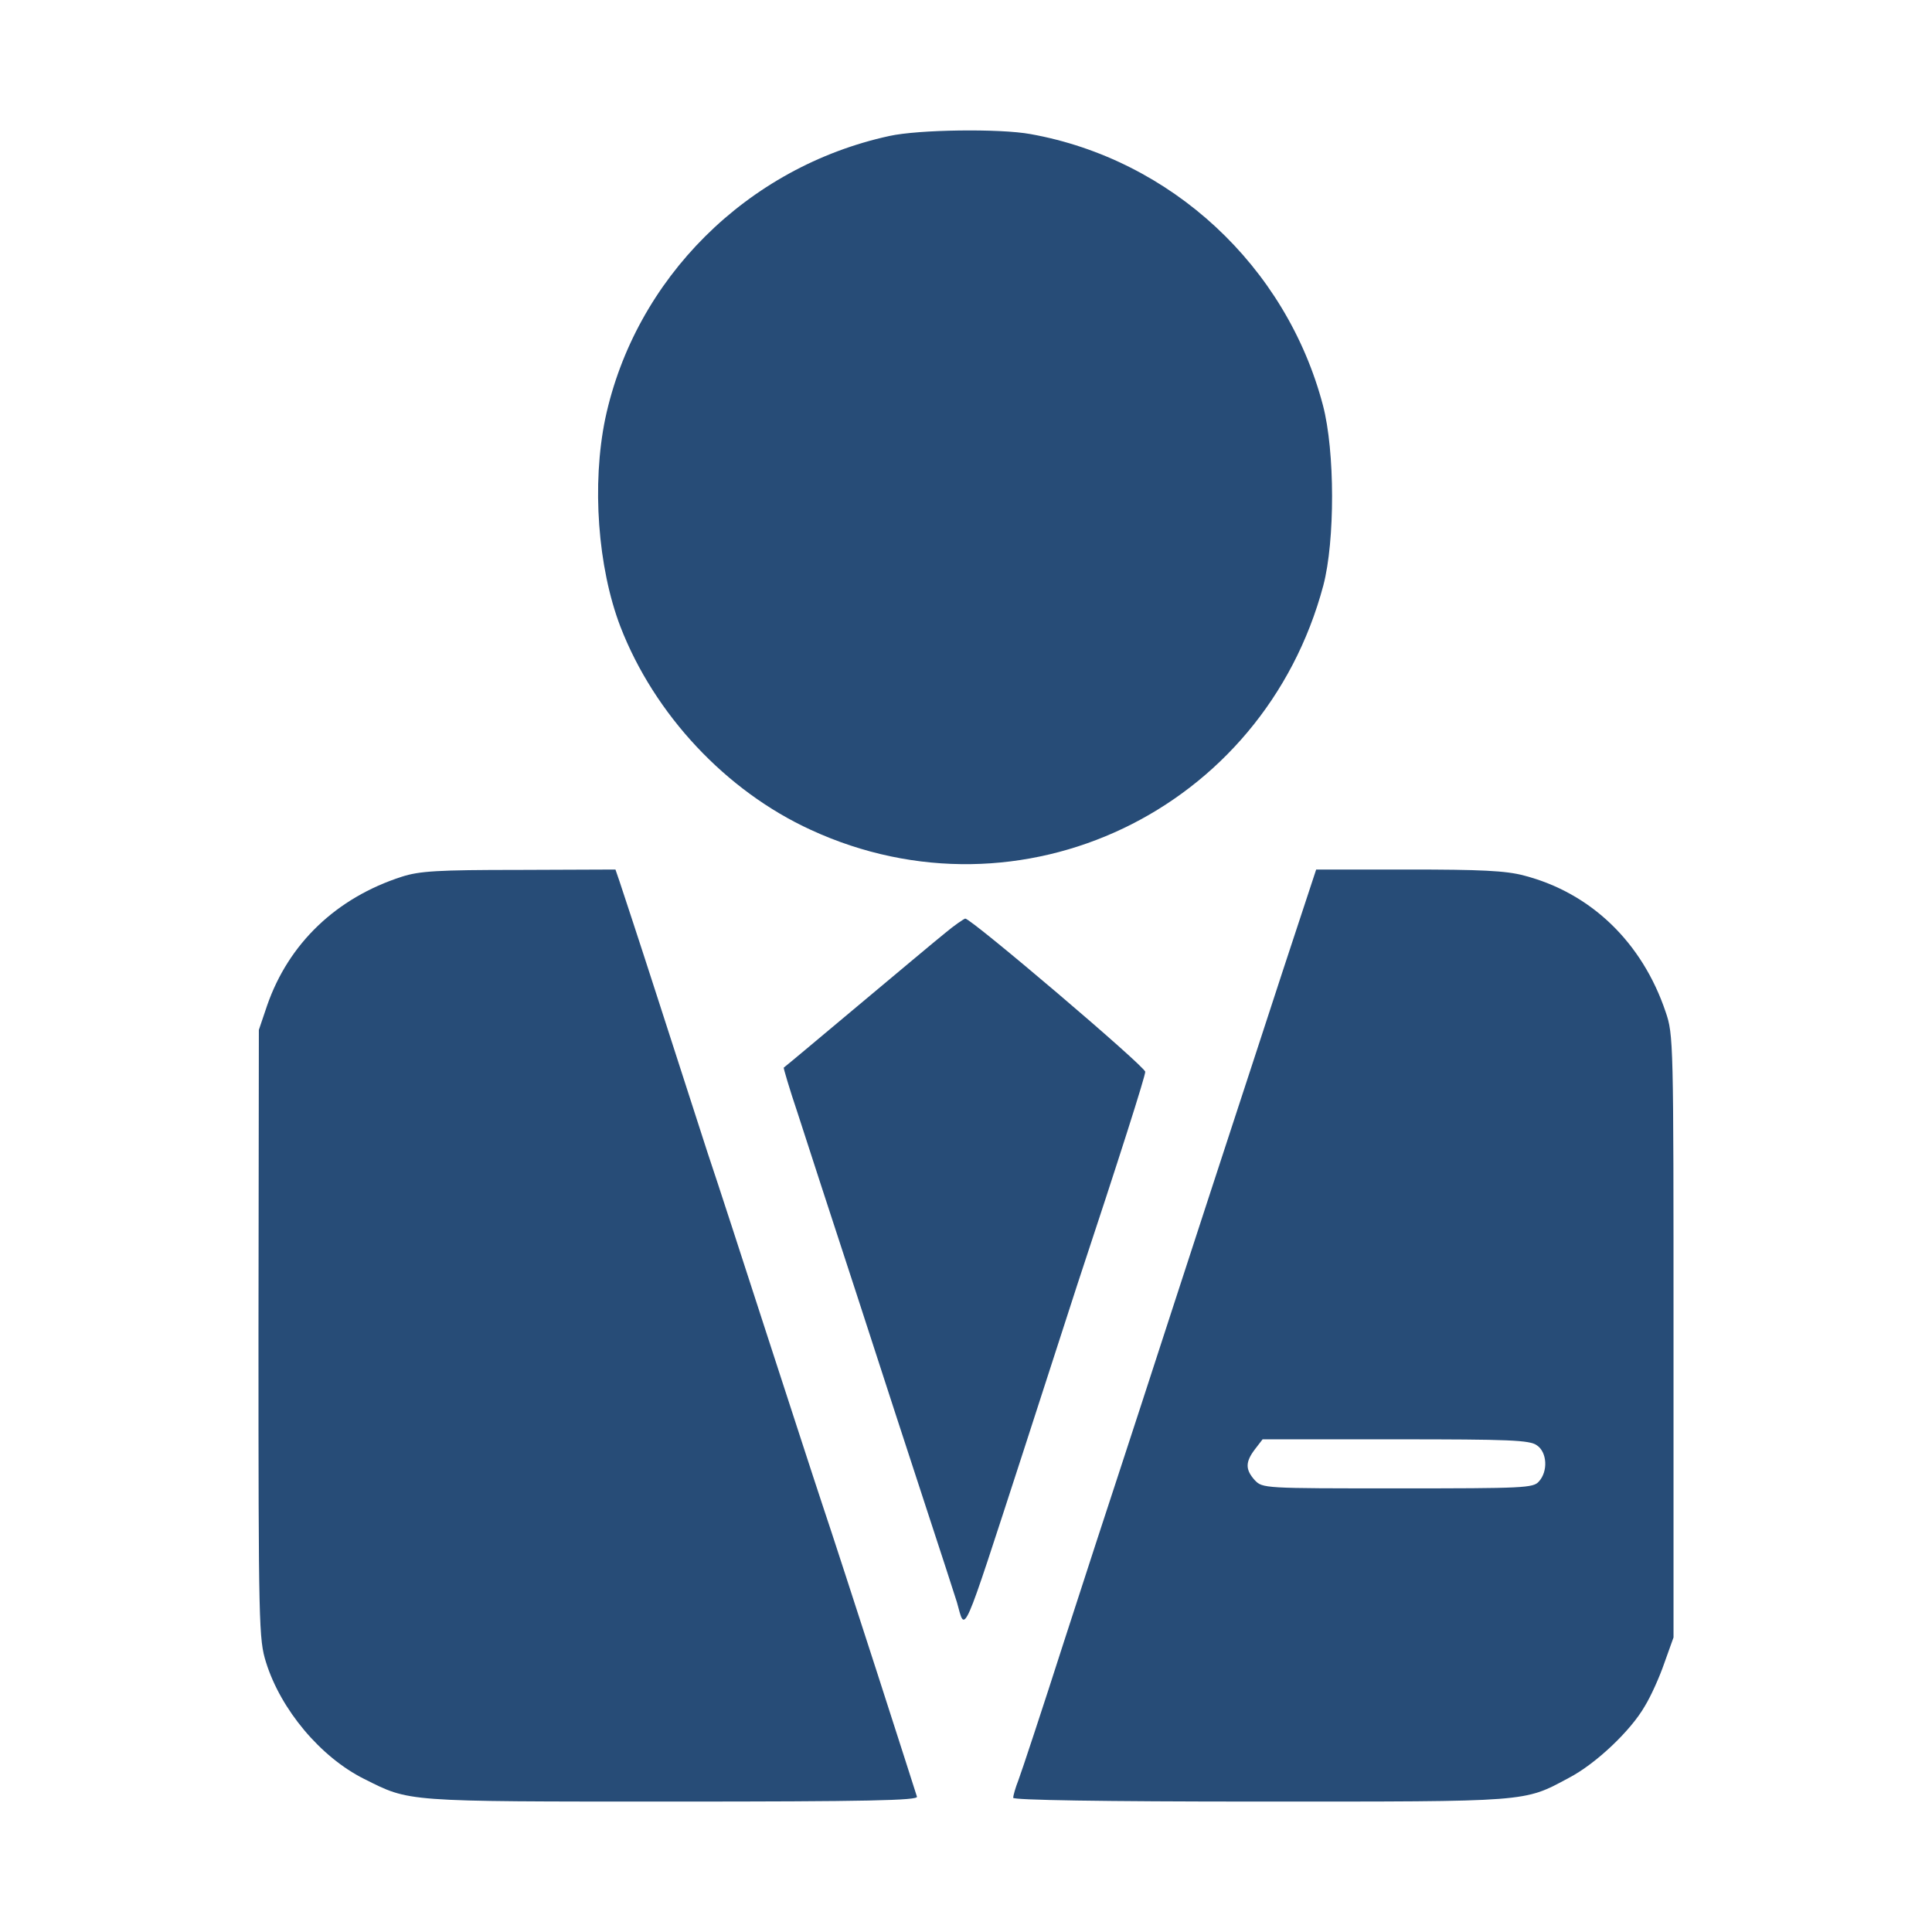
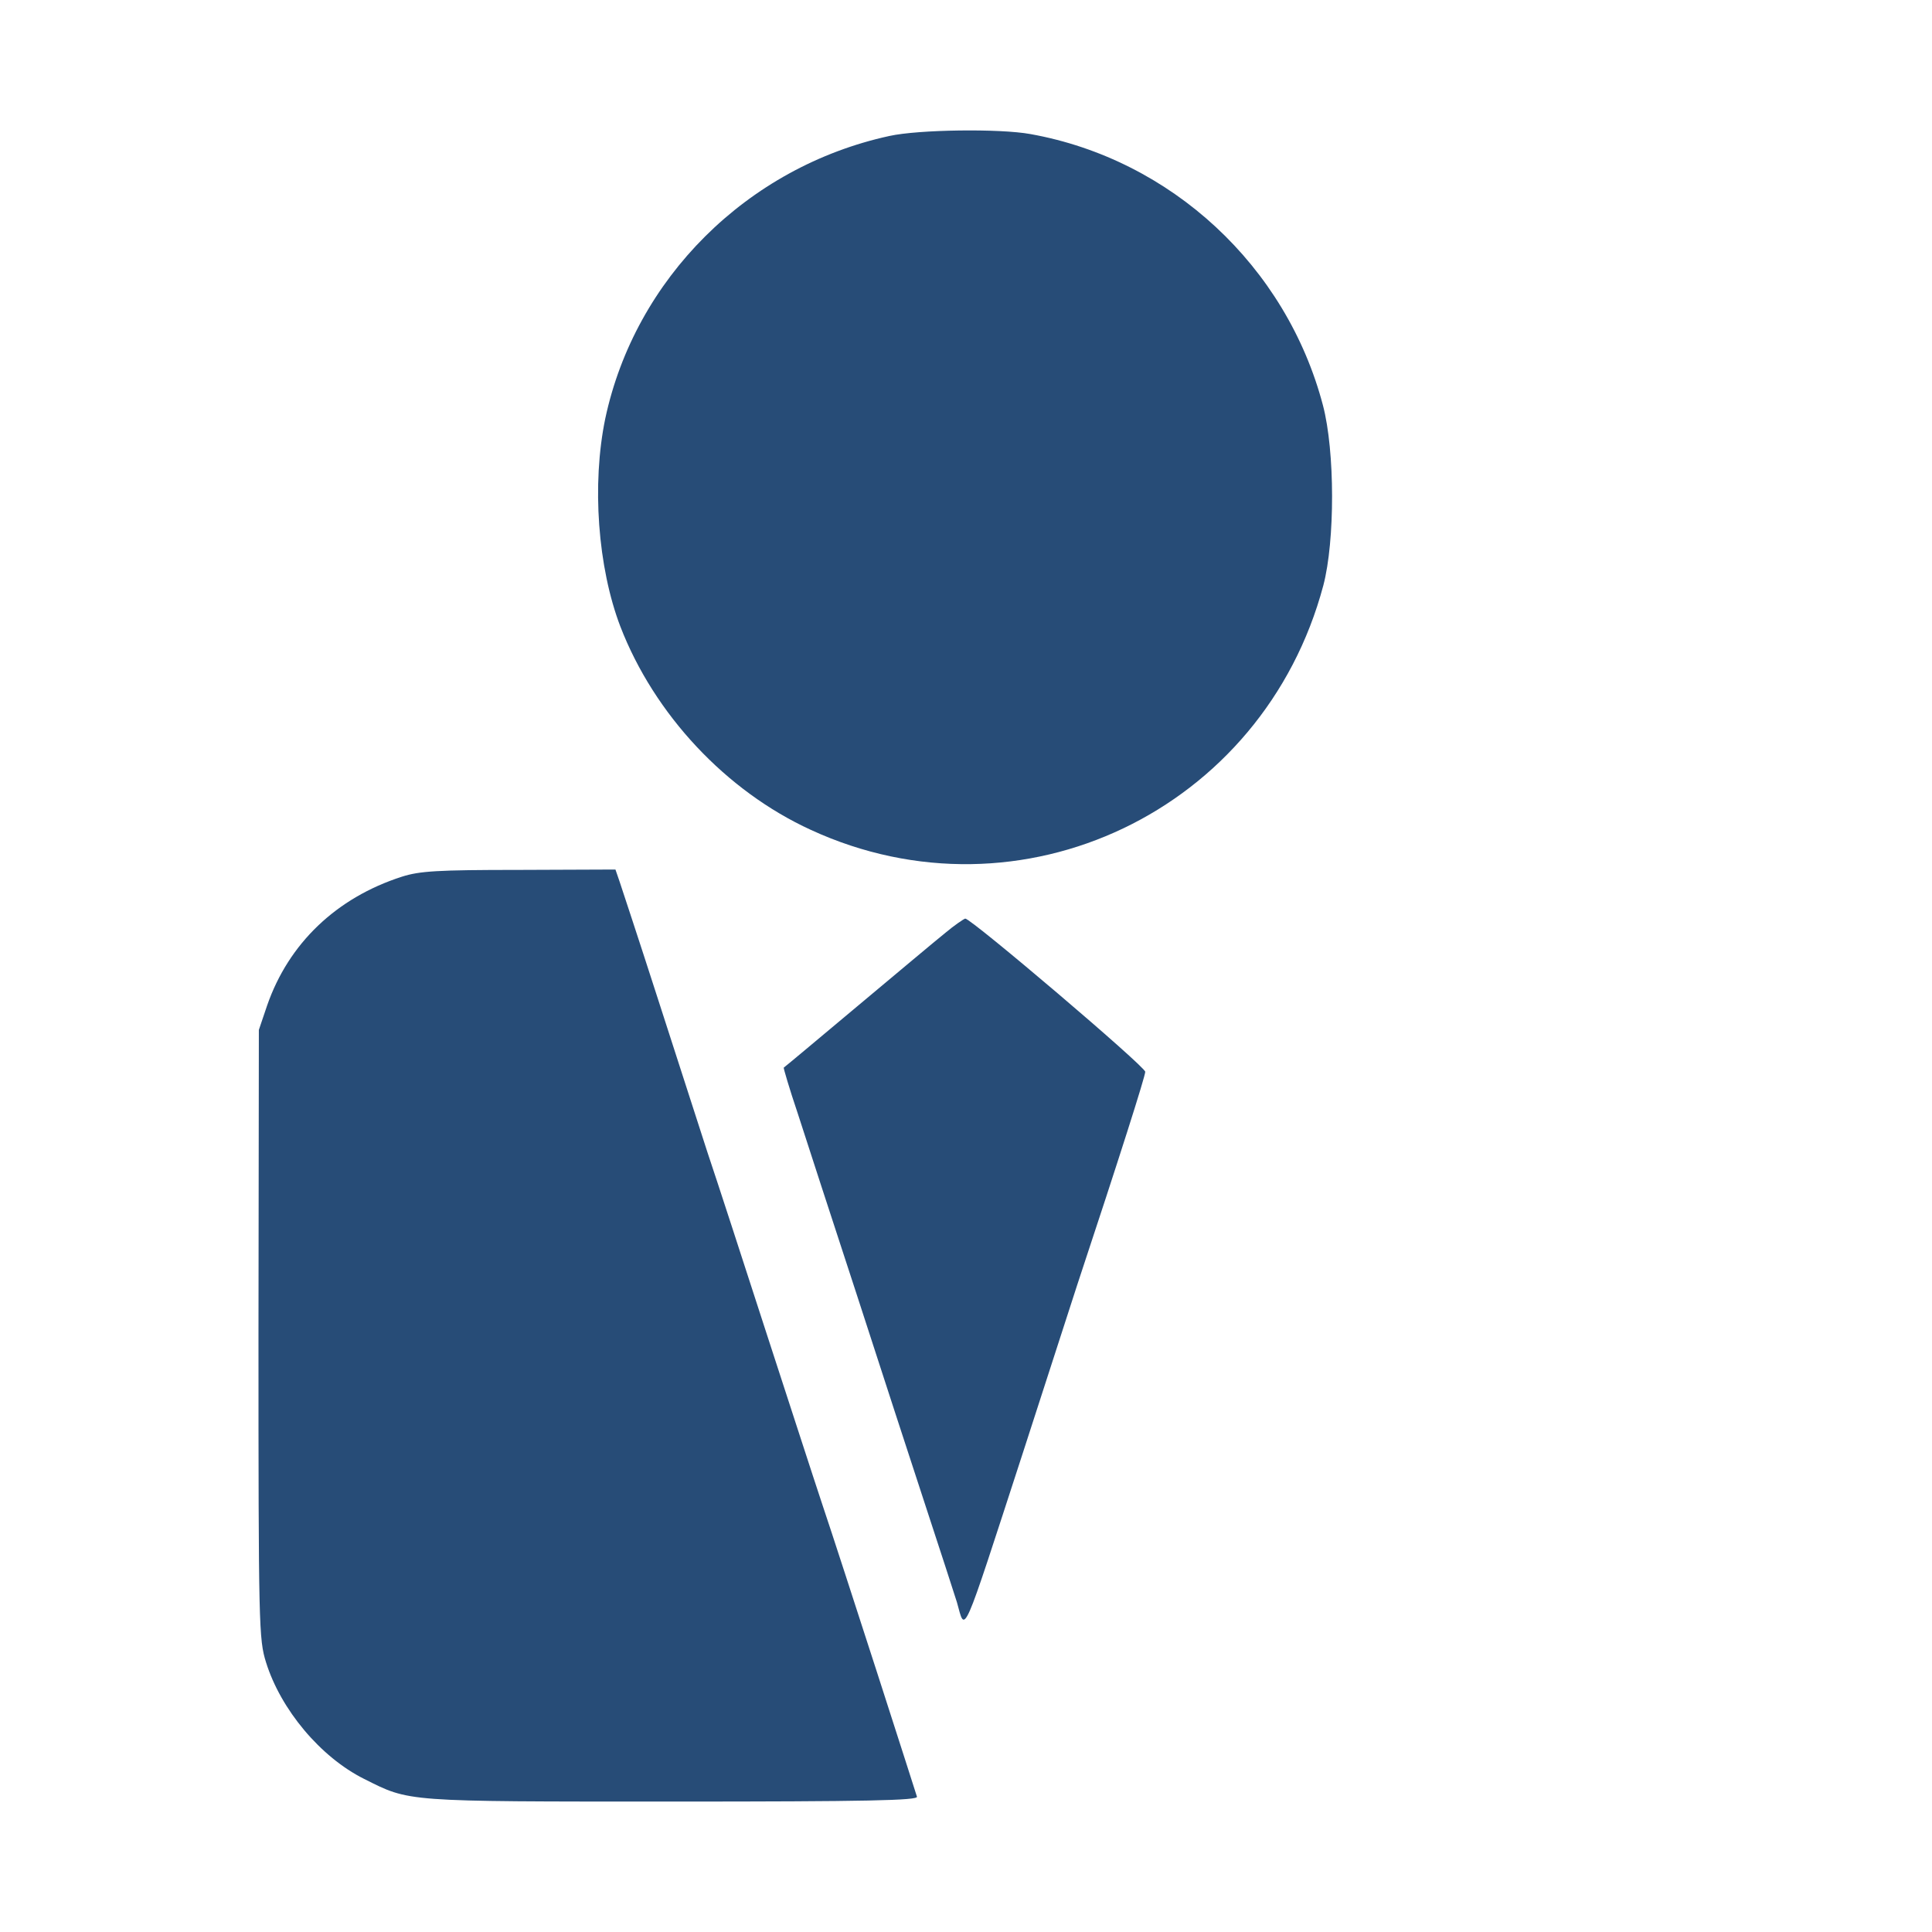
<svg xmlns="http://www.w3.org/2000/svg" version="1.1" width="512pt" height="512pt" viewBox="0,0,256,256">
  <g fill="#274c77" fill-rule="nonzero" stroke="none" stroke-width="1" stroke-linecap="butt" stroke-linejoin="miter" stroke-miterlimit="10" stroke-dasharray="" stroke-dashoffset="0" font-family="none" font-weight="none" font-size="none" text-anchor="none" style="mix-blend-mode: normal">
    <g transform="translate(0,0)">
      <g>
        <g transform="translate(0.25,4.217) scale(0.5,0.5)">
          <g transform="translate(0,512) scale(0.1,-0.1)">
            <path d="M2352,4844c-377,-82 -674,-378 -753,-749c-36,-174 -20,-394 40,-551c90,-233 280,-436 505,-539c556,-256 1199,51 1358,648c31,118 31,355 -1,477c-97,369 -402,652 -775,719c-82,15 -297,12 -374,-5z" />
            <path d="M1060,2881c-174,-56 -300,-177 -357,-341l-22,-65l-1,-806c0,-776 1,-809 20,-870c39,-125 144,-251 260,-309c122,-61 102,-60 817,-60c517,0 652,3 648,13c-2,6 -49,154 -105,327c-56,173 -121,374 -145,445c-24,72 -91,279 -150,460c-59,182 -128,395 -155,475c-26,80 -86,267 -134,415c-48,149 -93,285 -99,303l-11,32l-256,-1c-216,0 -263,-3 -310,-18z" />
-             <path d="M3395,2633c-48,-148 -109,-333 -135,-413c-26,-80 -96,-293 -155,-475c-59,-181 -124,-382 -145,-445c-21,-63 -86,-263 -145,-445c-58,-181 -113,-347 -121,-368c-8,-20 -14,-42 -14,-47c0,-6 233,-10 653,-10c719,0 699,-2 820,63c71,37 164,125 201,190c16,26 39,77 52,115l24,67v798c0,782 0,799 -21,860c-62,184 -198,315 -375,361c-48,13 -116,16 -307,16h-244zM4068,1374c27,-18 30,-69 5,-96c-15,-17 -40,-18 -374,-18c-356,0 -358,0 -379,22c-25,28 -25,48 1,82l20,26h353c302,0 355,-2 374,-16z" />
            <path d="M2500,2732c-25,-20 -131,-109 -235,-196c-105,-88 -191,-160 -193,-161c-1,-1 15,-56 37,-121c21,-65 91,-281 156,-479c64,-198 147,-452 184,-565c37,-113 74,-226 82,-252c23,-81 10,-110 175,397c64,198 129,398 144,445c112,338 180,552 180,564c0,14 -461,406 -477,406c-4,-1 -28,-17 -53,-38z" />
          </g>
        </g>
      </g>
    </g>
  </g>
</svg>